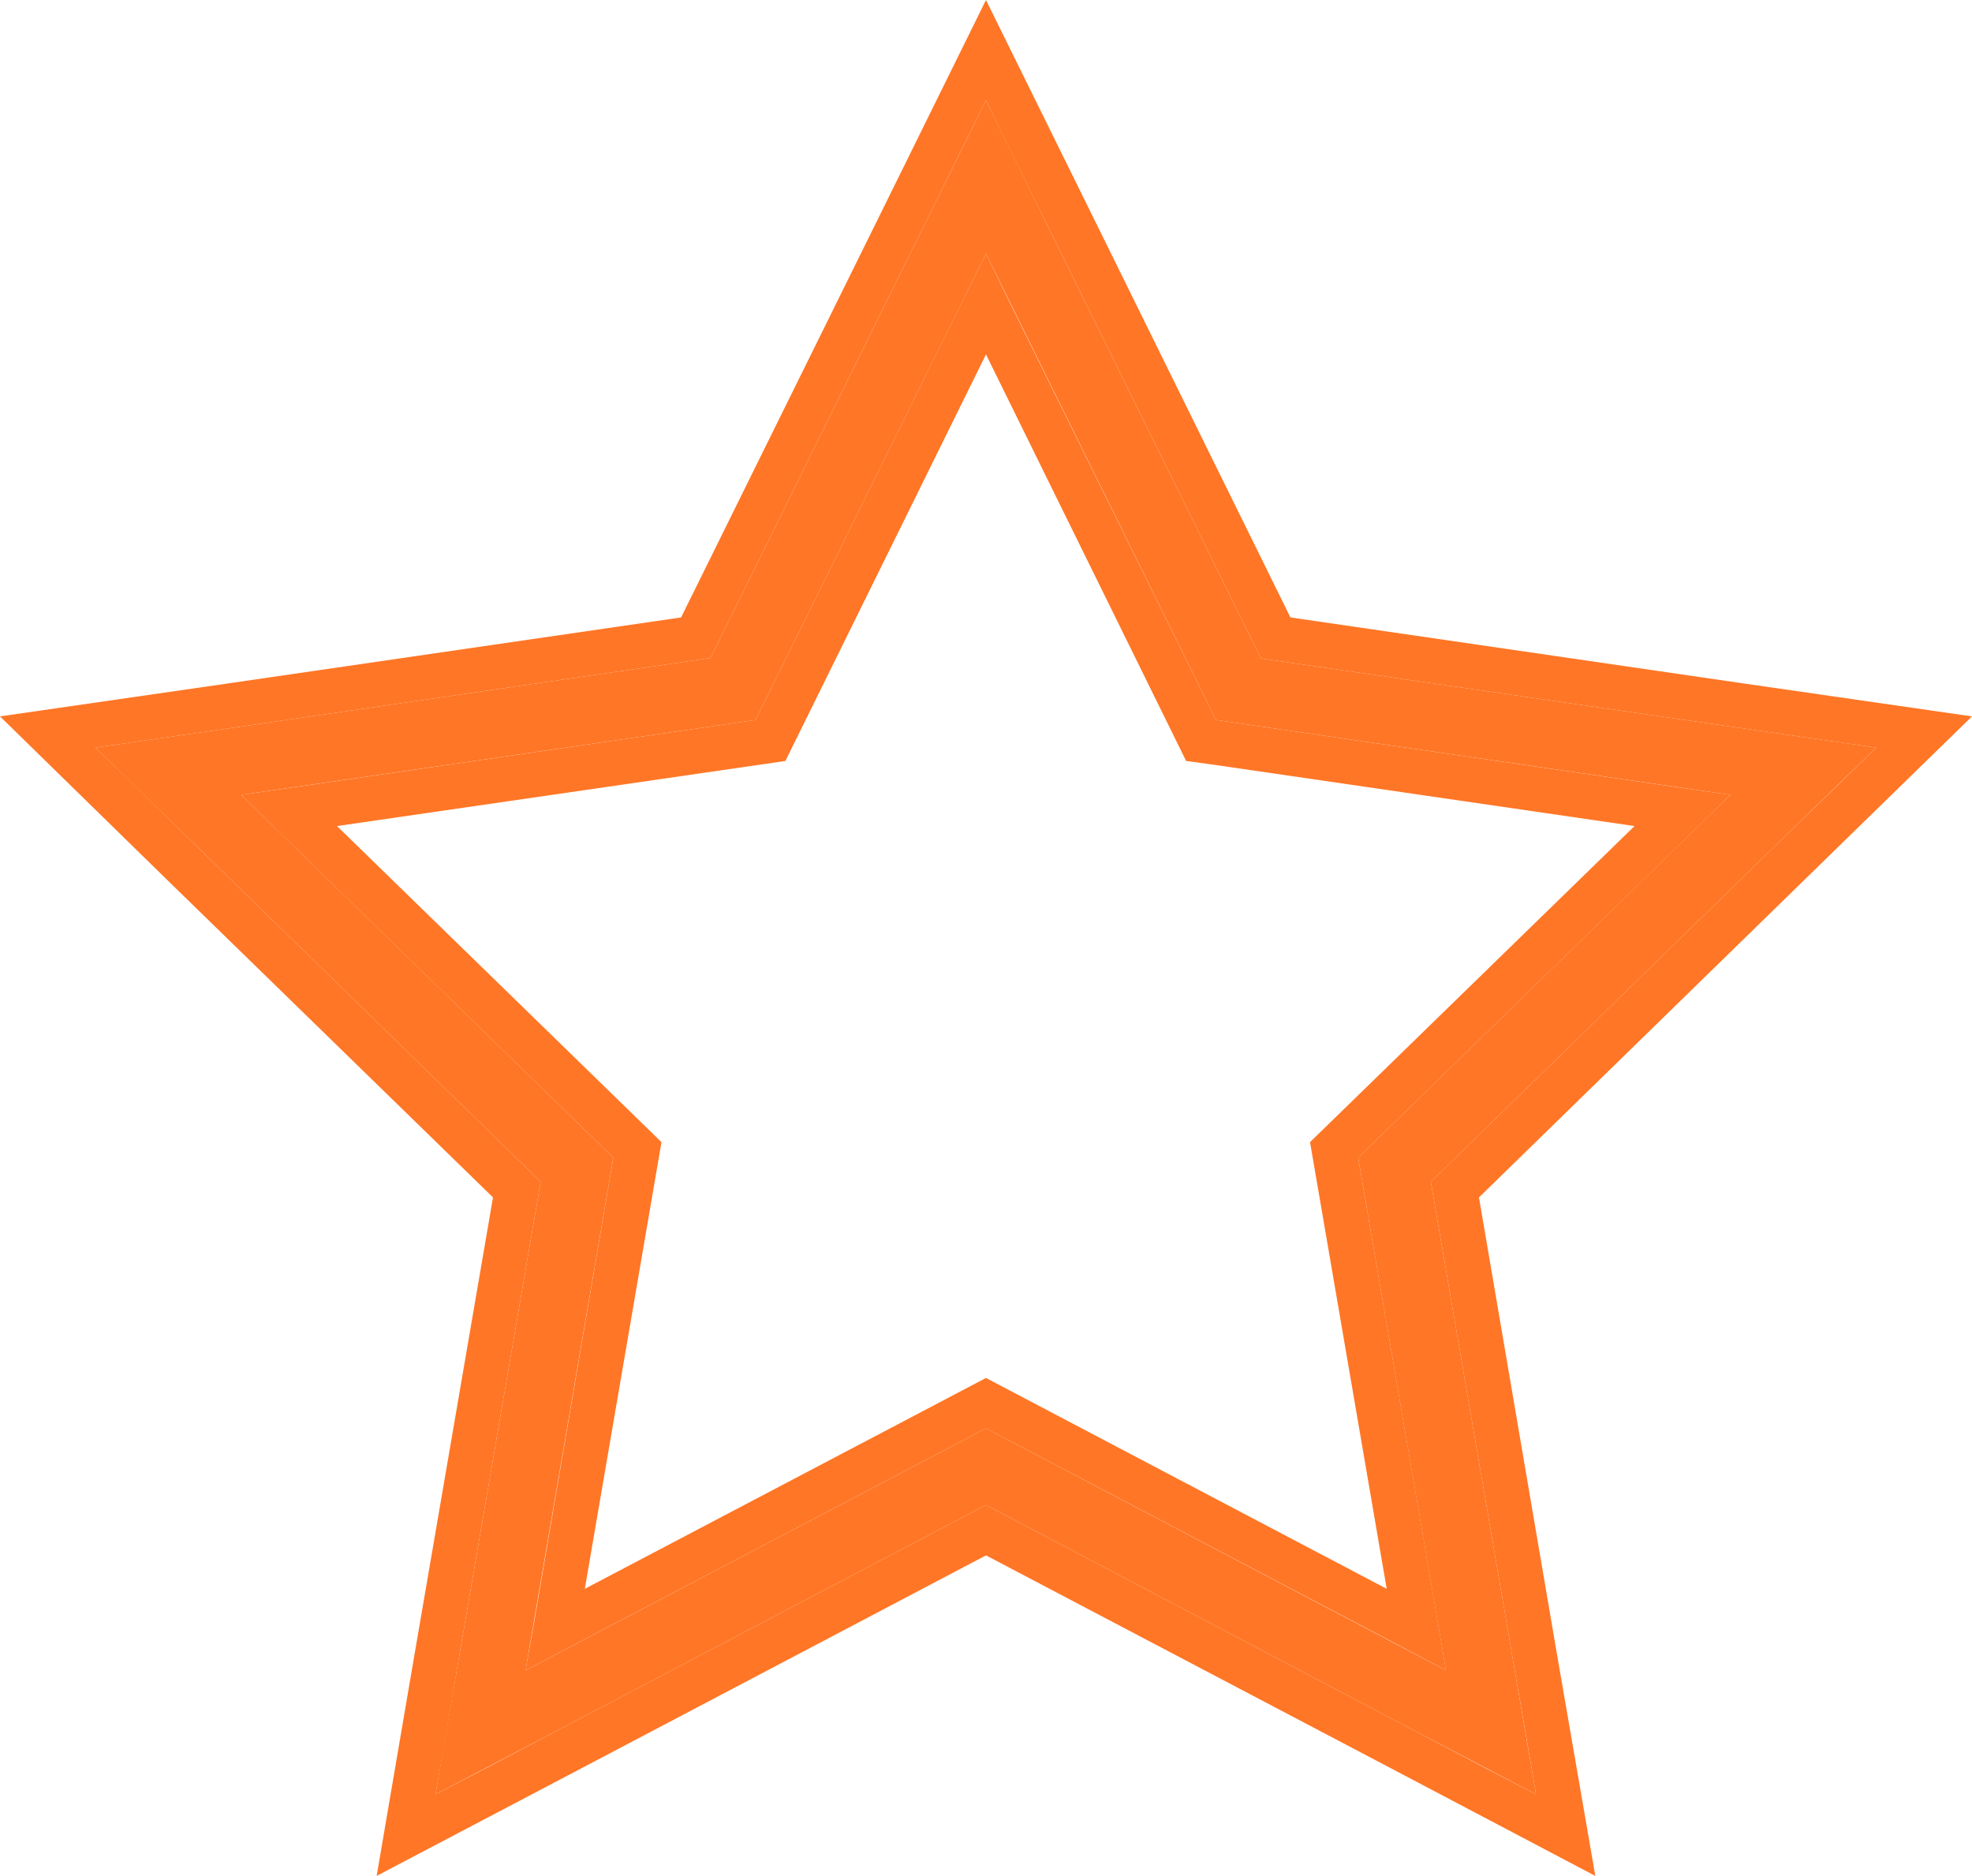
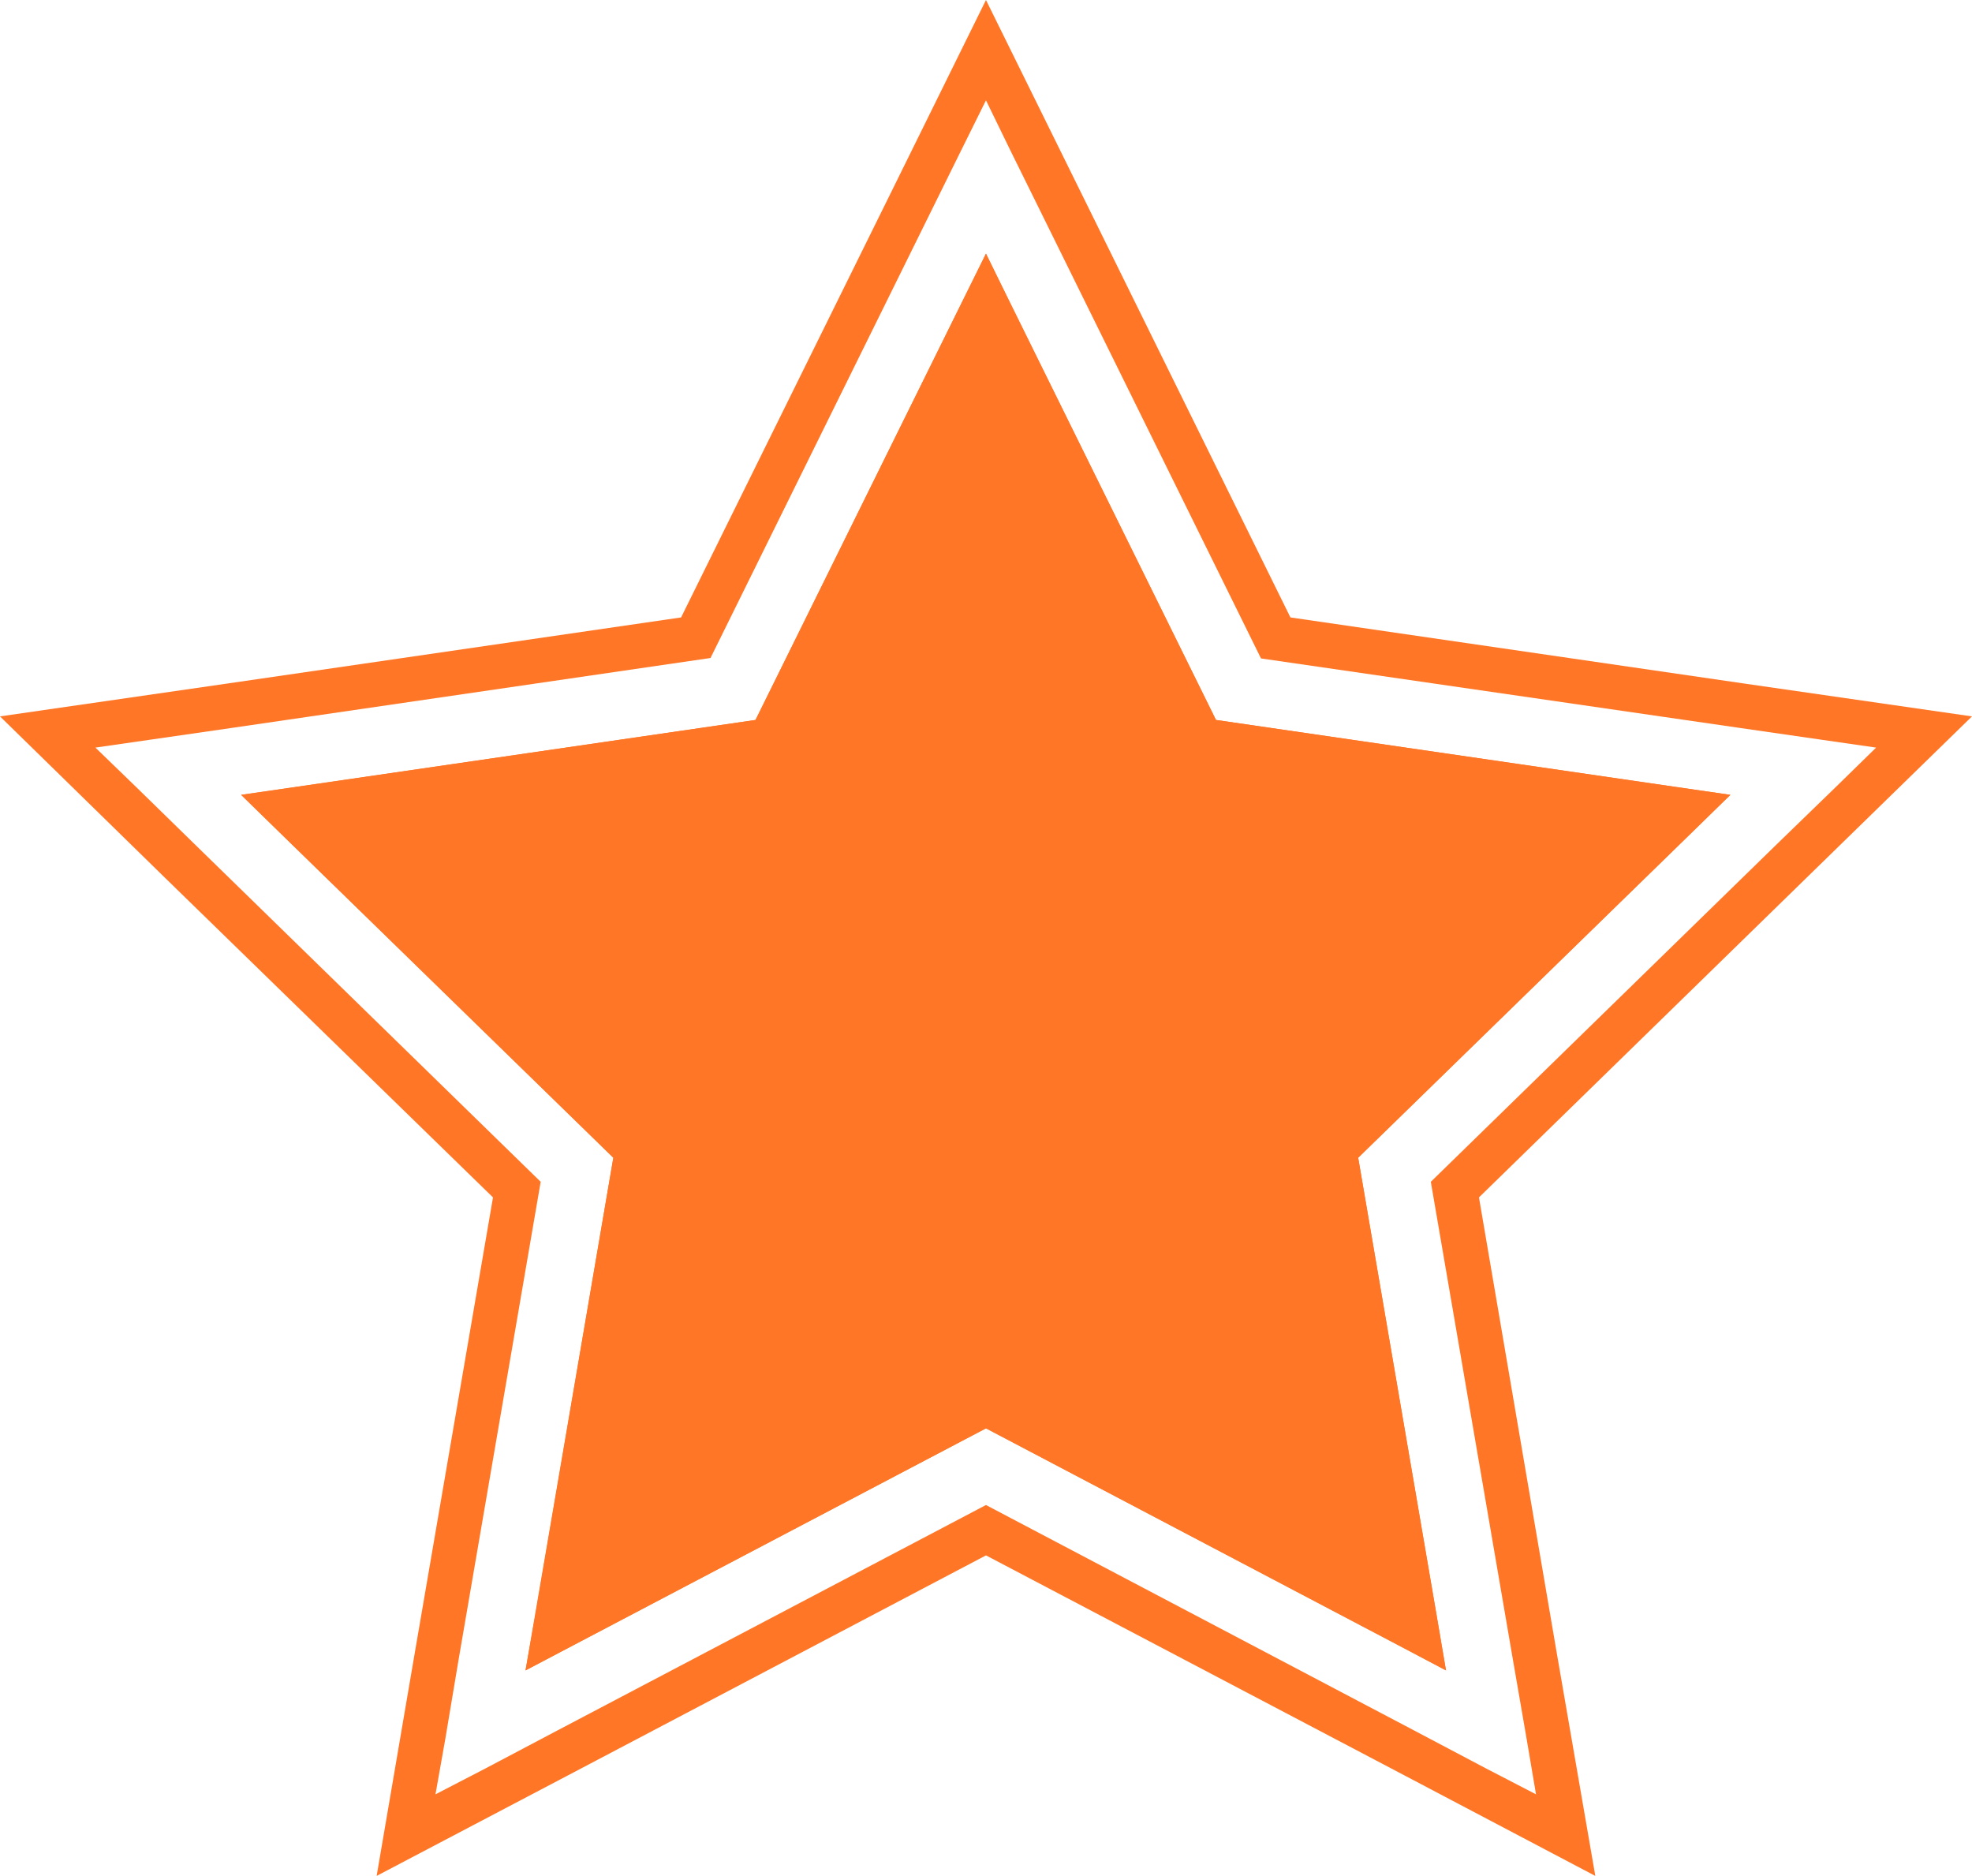
<svg xmlns="http://www.w3.org/2000/svg" fill="none" viewBox="0 0 44.241 42.088">
-   <rect width="38.944" height="37" fill="none" rx="0" transform="translate(2.648 2.76)" />
-   <path fill="#FF7626" d="m22.12 5.69 5.16 10.46 11.54 1.68-8.35 8.14 1.97 11.5-10.32-5.43-10.33 5.43 1.97-11.5-8.35-8.14 11.54-1.68 5.17-10.46Zm0-3.44-1.37 2.77-4.81 9.74-10.75 1.57-3.05.44 2.21 2.15 7.78 7.59-1.84 10.71-.52 3.03 2.73-1.43 9.62-5.06 9.61 5.06 2.73 1.43-.52-3.03-1.84-10.71 7.78-7.59 2.21-2.15-3.05-.44-10.75-1.56-4.81-9.75-1.36-2.77Z" />
+   <path fill="#FF7626" d="m22.12 5.69 5.16 10.46 11.54 1.68-8.35 8.14 1.97 11.5-10.32-5.43-10.33 5.43 1.97-11.5-8.35-8.14 11.54-1.68 5.17-10.46ZZ" />
  <path fill="#FF7626" fill-rule="evenodd" d="m22.12 0-2.26 4.58-4.58 9.27-10.23 1.49-5.05.73 3.65 3.57 7.41 7.22-1.75 10.19-.86 5.03 4.51-2.37 9.16-4.82 9.15 4.81 4.52 2.38-.87-5.03-1.74-10.19 7.4-7.22 3.66-3.57-5.06-.73-10.23-1.49-4.57-9.27L22.12 0Zm6.17 14.77-4.81-9.75-.81-1.64-.55-1.13-.56 1.13-.81 1.64-4.81 9.74-10.75 1.57-1.8.26-1.25.18.91.88 1.3 1.27 7.78 7.59-1.84 10.71-.3 1.79-.22 1.24 1.12-.58 1.61-.85 9.62-5.06 9.61 5.06 1.61.85 1.12.58-.21-1.24-.31-1.79-1.84-10.71 7.78-7.59 1.31-1.27.9-.88-1.25-.18-1.8-.26-10.75-1.56Zm10.53 3.06-.9.88-7.45 7.26 1.76 10.26.21 1.24-1.11-.59-9.21-4.84-9.21 4.84-1.12.59.22-1.24 1.75-10.26-7.45-7.26-.9-.88 1.25-.18 10.29-1.5 4.61-9.33.56-1.13.55 1.13 4.61 9.33 10.29 1.5 1.25.18Zm-2.15.7-9.54-1.39-.52-.07-4.49-9.12-4.5 9.12-10.06 1.46 7.28 7.09-1.72 10.02 9-4.73 8.99 4.73-1.72-10.02 7.28-7.09Z" />
</svg>